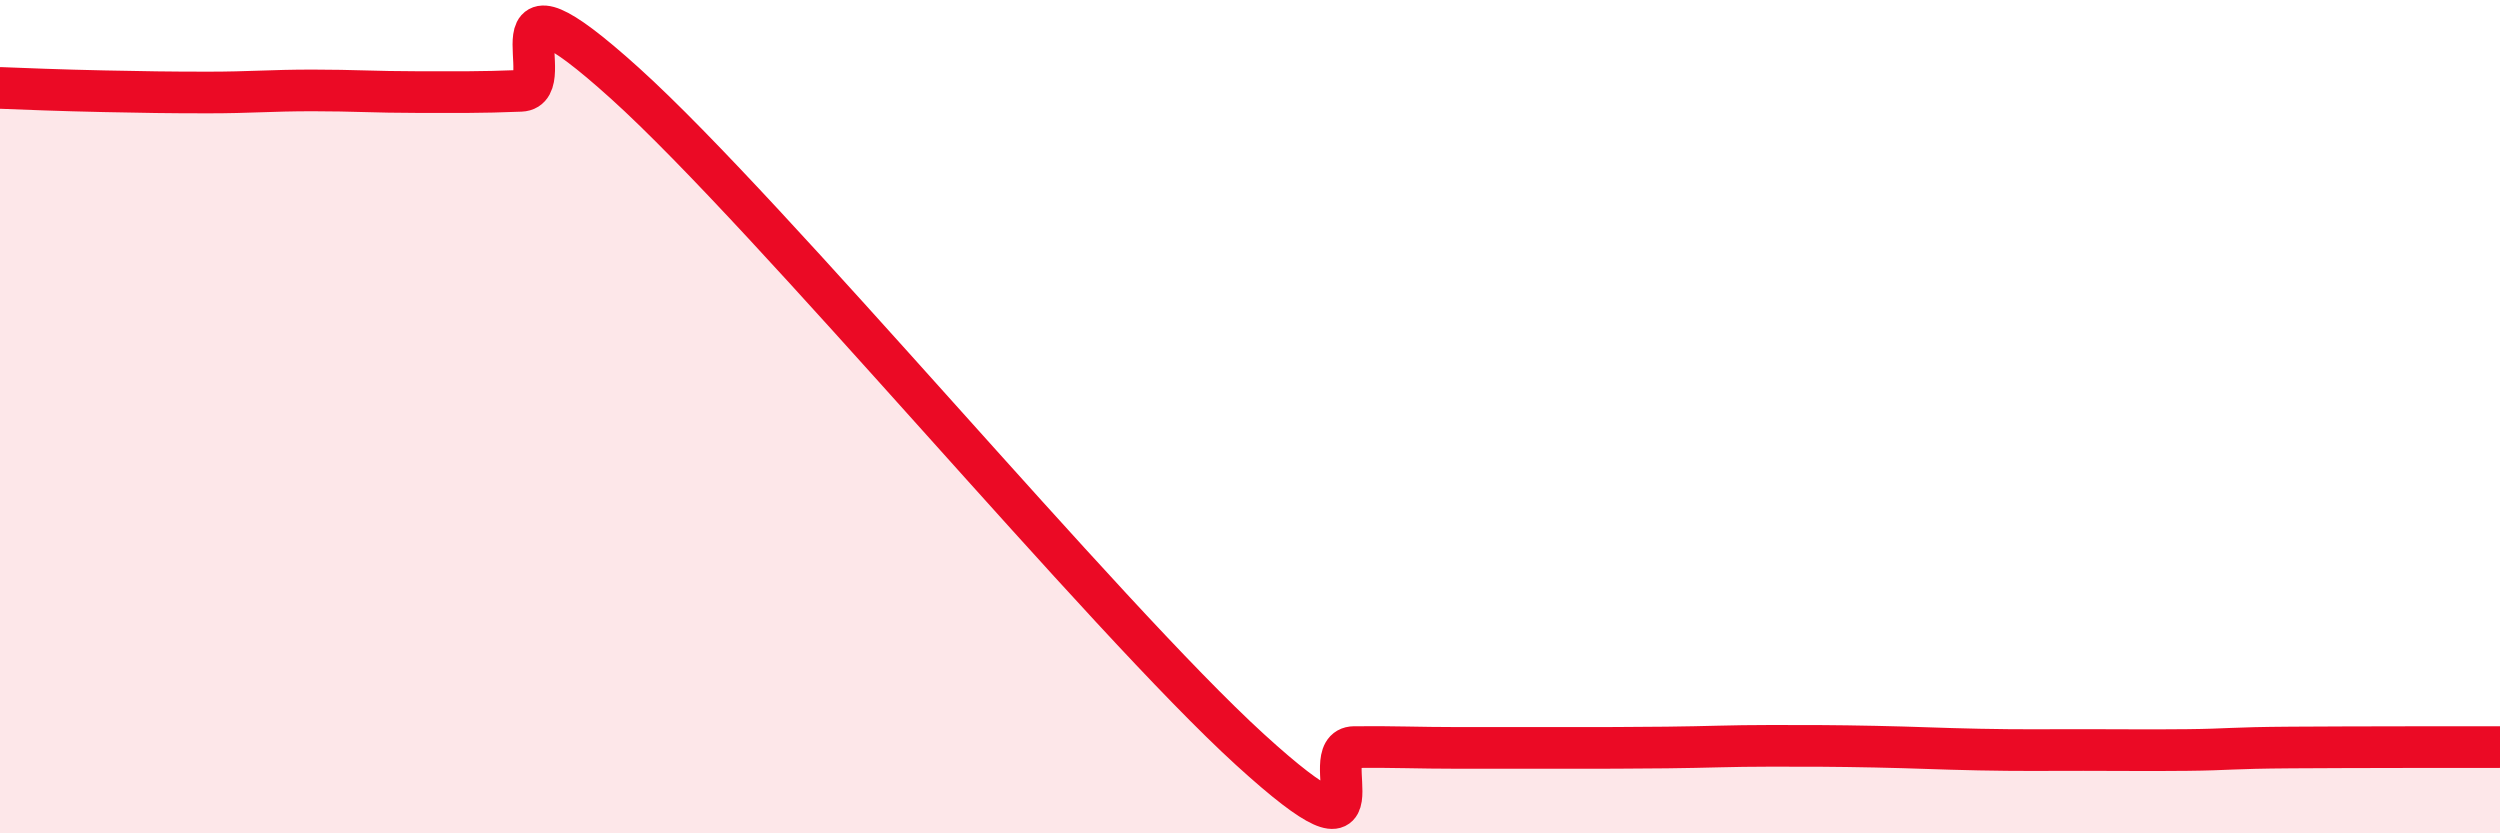
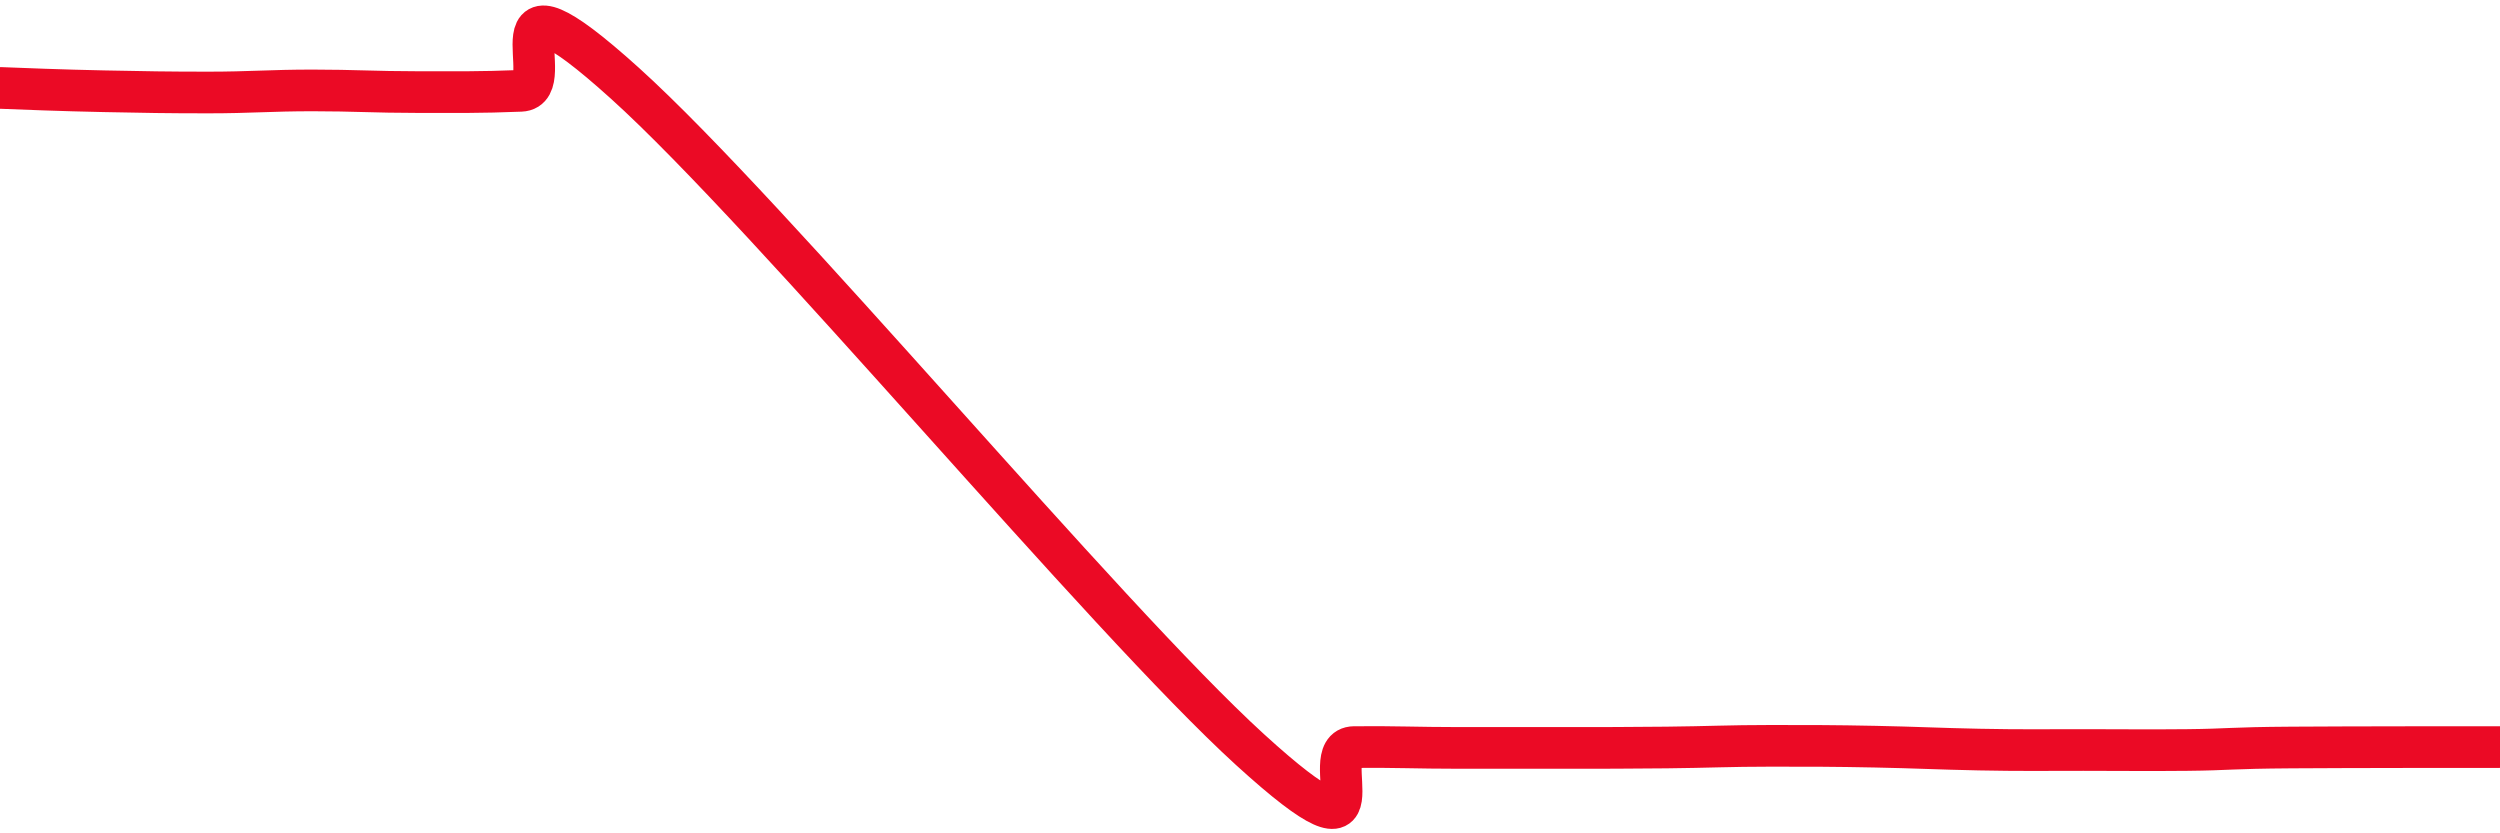
<svg xmlns="http://www.w3.org/2000/svg" width="60" height="20" viewBox="0 0 60 20">
-   <path d="M 0,2.11 C 0.5,2.13 1.5,2.17 2.5,2.19 C 3.5,2.21 4,2.22 5,2.22 C 6,2.22 6.5,2.17 7.5,2.17 C 8.5,2.17 9,2.21 10,2.21 C 11,2.21 11.5,2.22 12.5,2.18 C 13.5,2.14 11.5,-1.16 15,2 C 18.5,5.16 26.5,14.8 30,17.99 C 33.5,21.18 31.5,17.94 32.5,17.93 C 33.5,17.92 34,17.95 35,17.95 C 36,17.95 36.5,17.95 37.5,17.95 C 38.5,17.95 39,17.95 40,17.94 C 41,17.93 41.5,17.9 42.5,17.9 C 43.5,17.9 44,17.9 45,17.92 C 46,17.94 46.5,17.97 47.5,17.99 C 48.5,18.01 49,18 50,18 C 51,18 51.5,18.01 52.5,18 C 53.5,17.99 53.5,17.95 55,17.94 C 56.5,17.93 59,17.93 60,17.93L60 20L0 20Z" fill="#EB0A25" opacity="0.1" stroke-linecap="round" stroke-linejoin="round" />
  <path d="M 0,2.11 C 0.5,2.13 1.5,2.17 2.5,2.19 C 3.5,2.21 4,2.22 5,2.22 C 6,2.22 6.5,2.17 7.5,2.17 C 8.5,2.17 9,2.21 10,2.21 C 11,2.21 11.5,2.22 12.5,2.18 C 13.5,2.14 11.5,-1.16 15,2 C 18.5,5.16 26.5,14.8 30,17.99 C 33.5,21.18 31.5,17.94 32.5,17.93 C 33.5,17.92 34,17.95 35,17.95 C 36,17.95 36.5,17.95 37.5,17.95 C 38.5,17.95 39,17.95 40,17.94 C 41,17.93 41.5,17.9 42.5,17.9 C 43.5,17.9 44,17.9 45,17.92 C 46,17.94 46.5,17.97 47.5,17.99 C 48.5,18.01 49,18 50,18 C 51,18 51.5,18.01 52.5,18 C 53.5,17.99 53.5,17.95 55,17.94 C 56.5,17.93 59,17.93 60,17.93" stroke="#EB0A25" stroke-width="1" fill="none" stroke-linecap="round" stroke-linejoin="round" />
</svg>